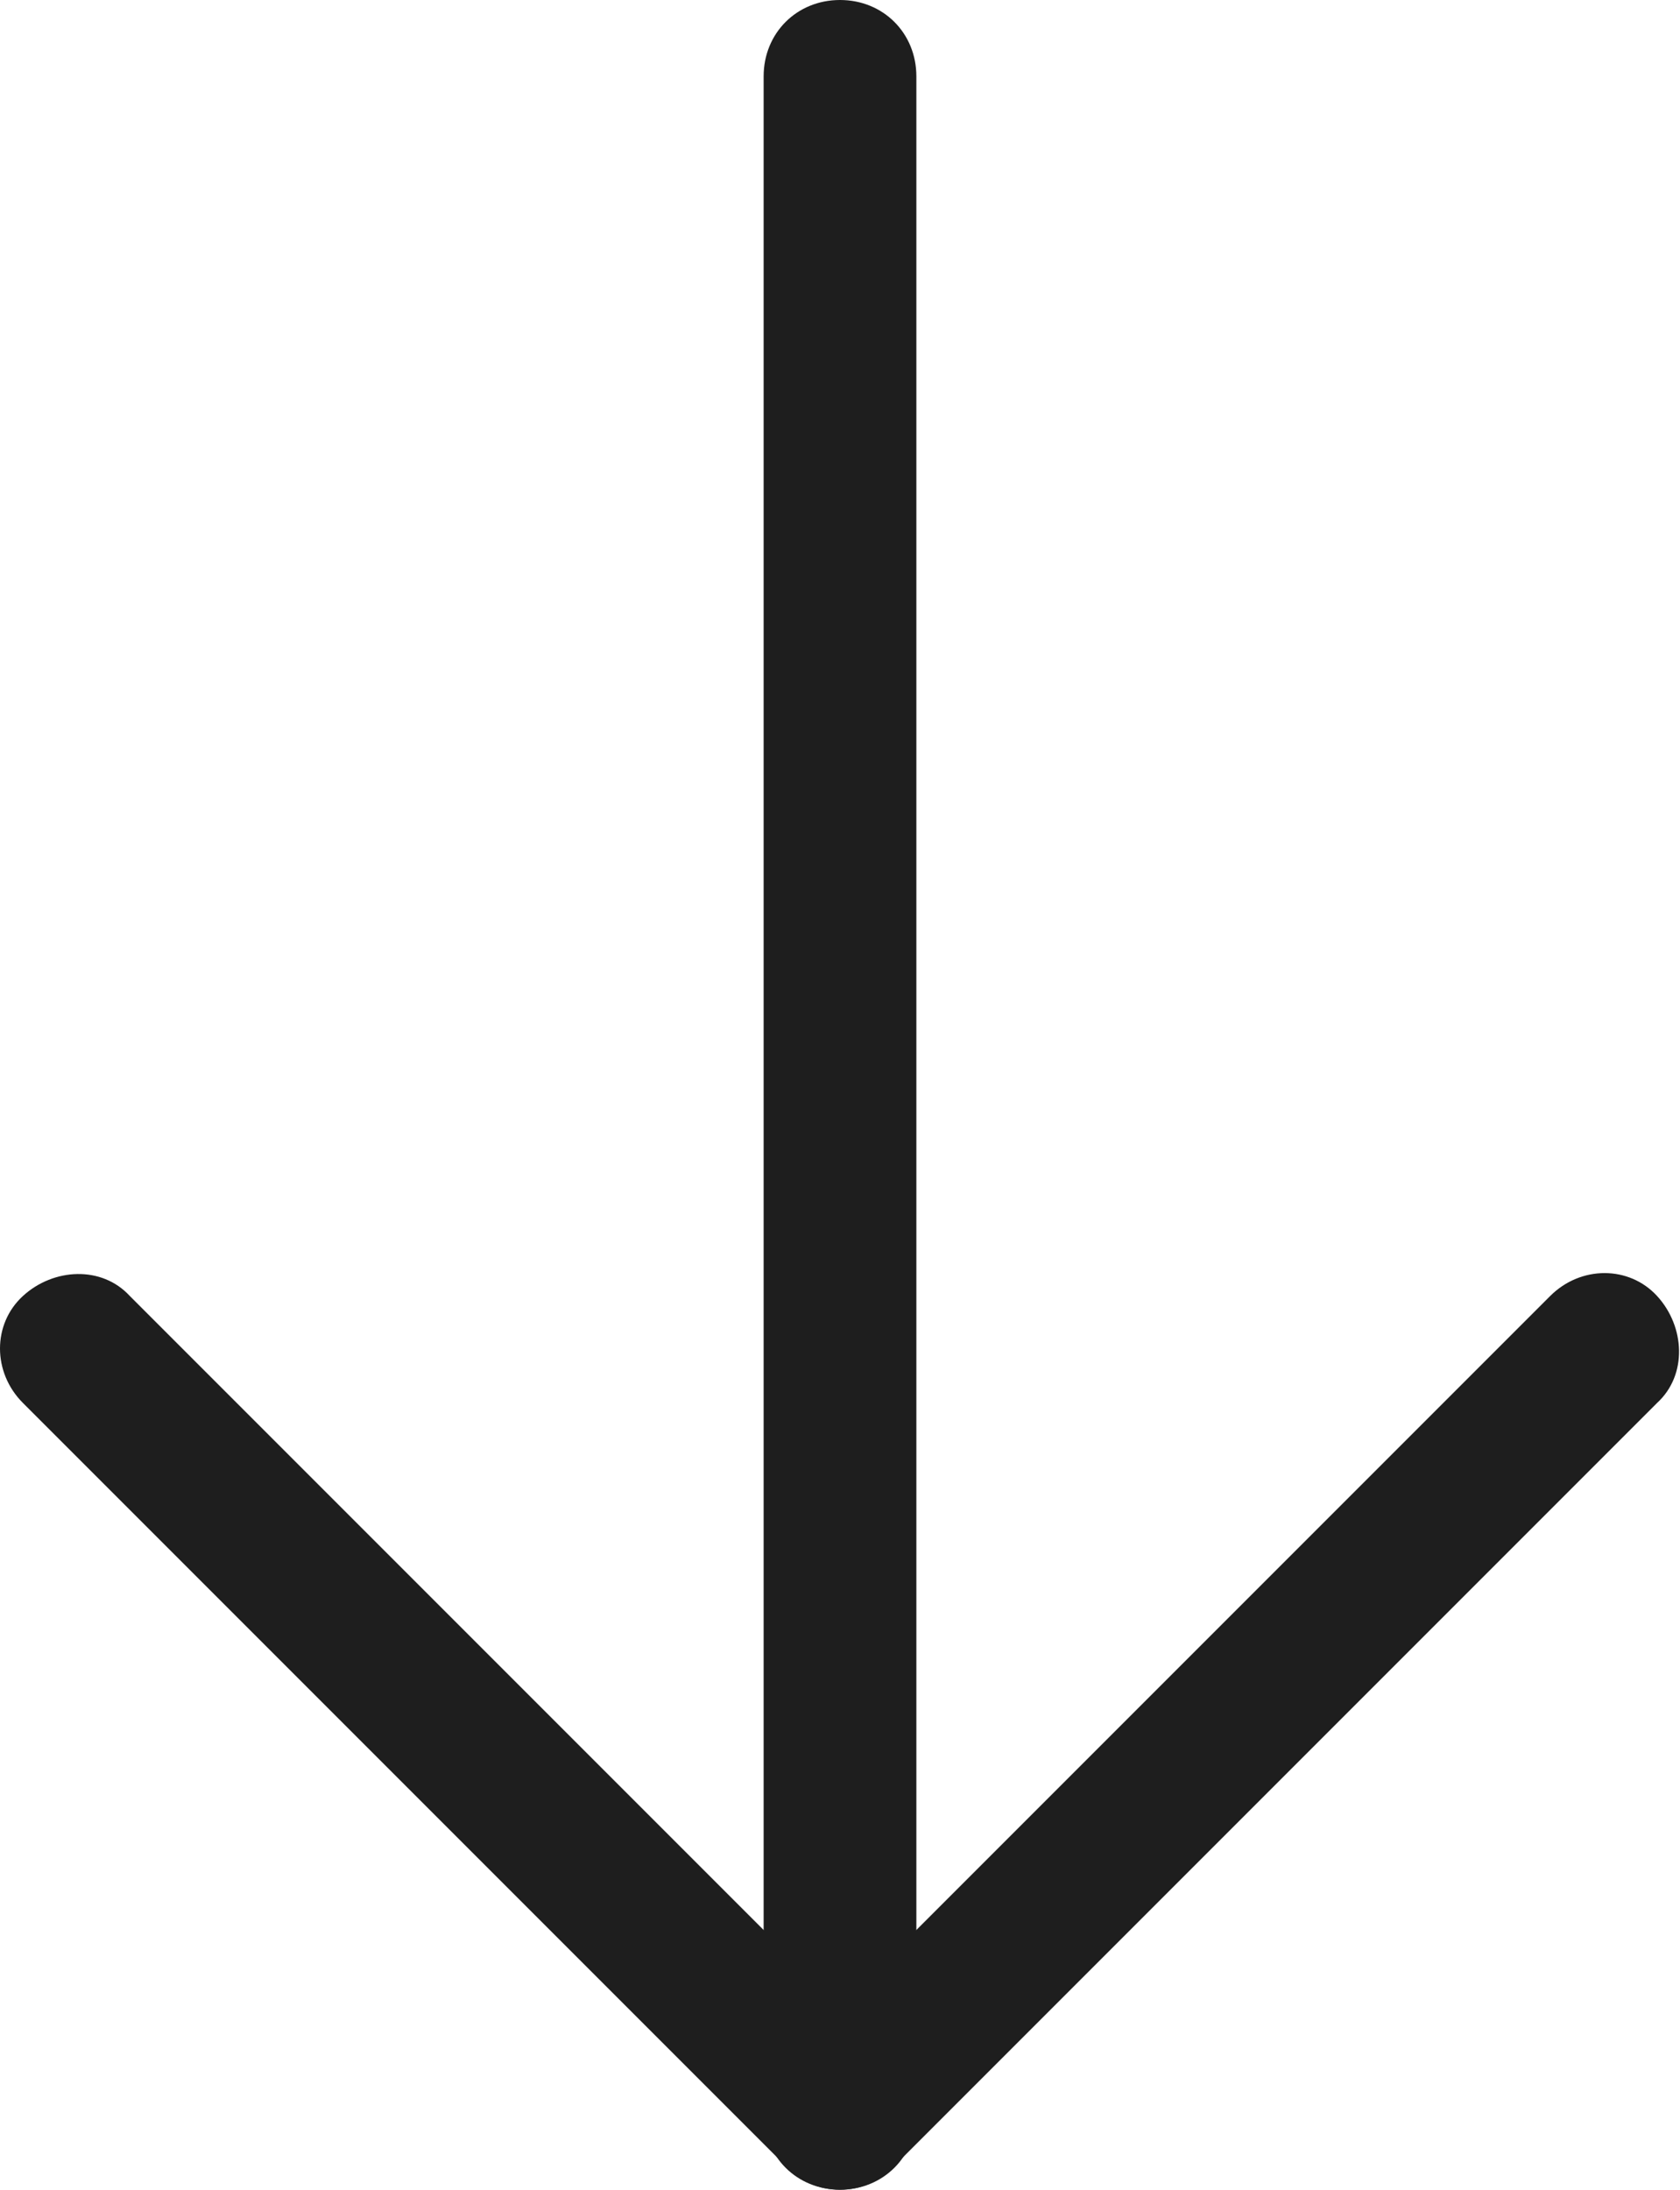
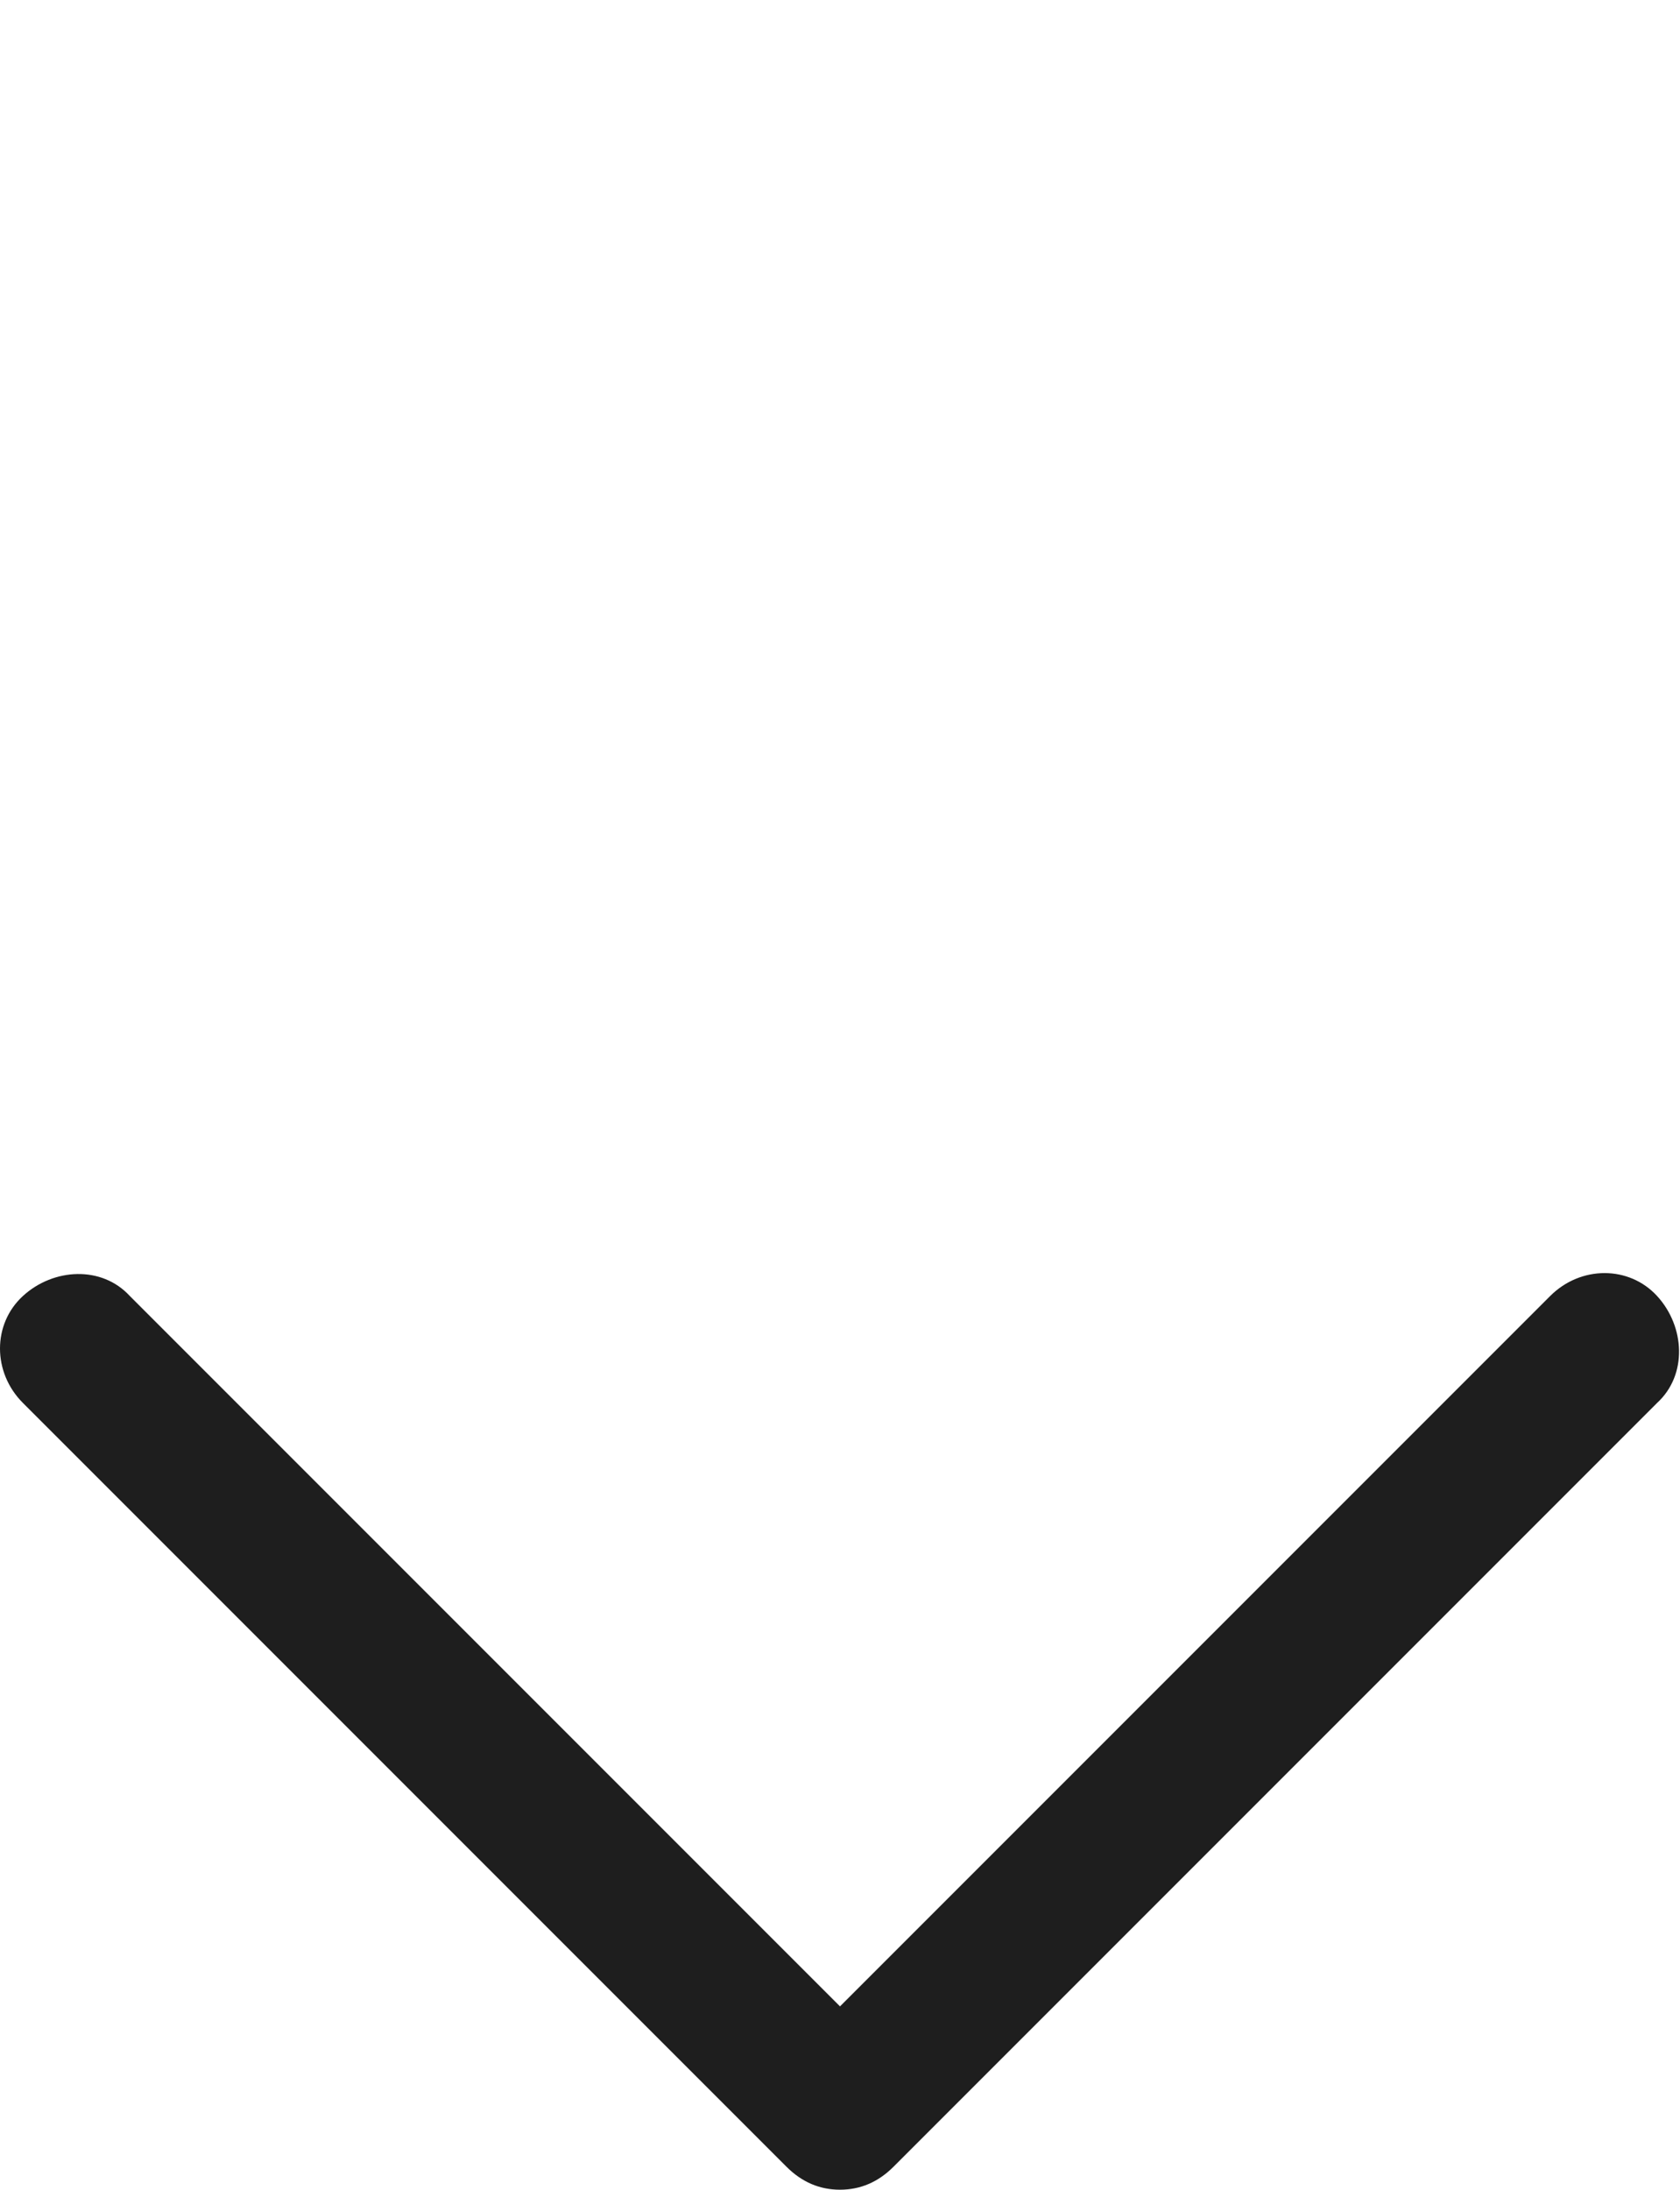
<svg xmlns="http://www.w3.org/2000/svg" enable-background="new 0 0 66 86" height="86" viewBox="0 0 66 86" width="66">
  <g fill="#1e1e1e">
    <path d="m33 86c-.8 0-1.5-.3-2.1-.9l-30-30c-1.2-1.2-1.2-3.1 0-4.2s3.1-1.2 4.2 0l27.9 27.9 27.9-27.9c1.2-1.2 3.1-1.2 4.2 0s1.2 3.1 0 4.2l-30 30c-.6.6-1.3.9-2.1.9z" />
-     <path d="m33 86c-1.7 0-3-1.3-3-3v-80c0-1.7 1.3-3 3-3s3 1.3 3 3v80c0 1.7-1.3 3-3 3z" />
  </g>
</svg>